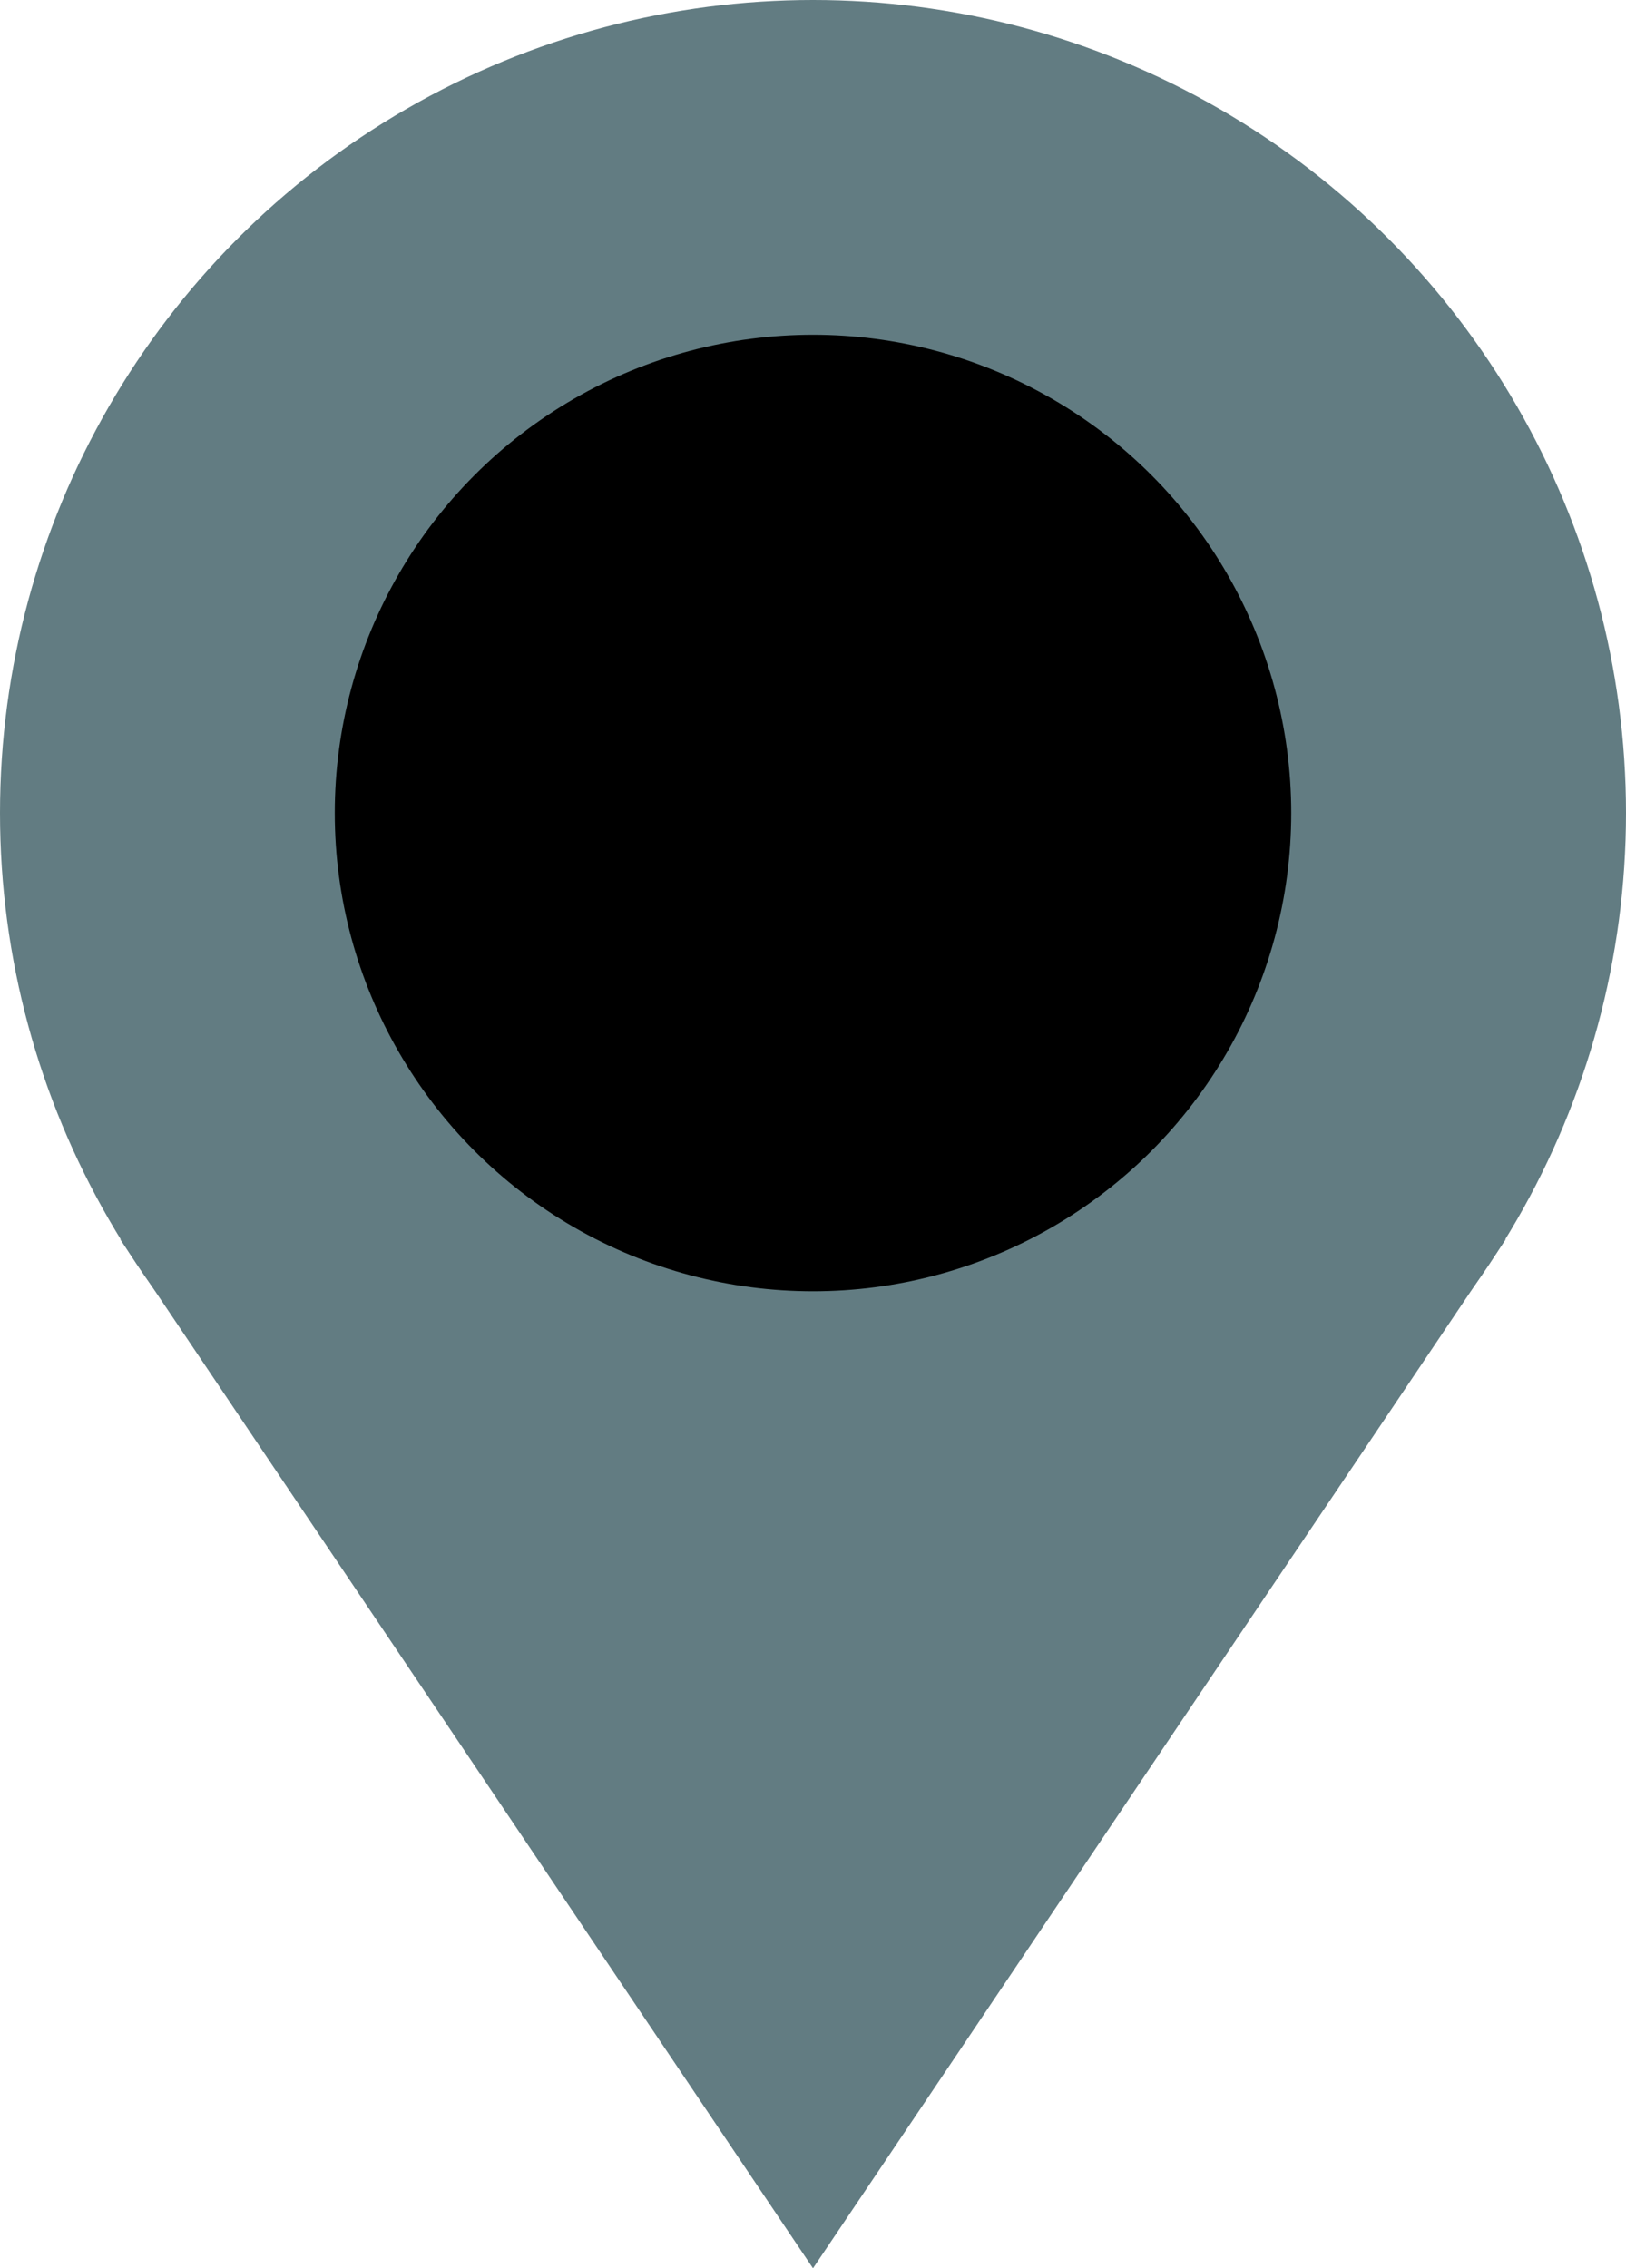
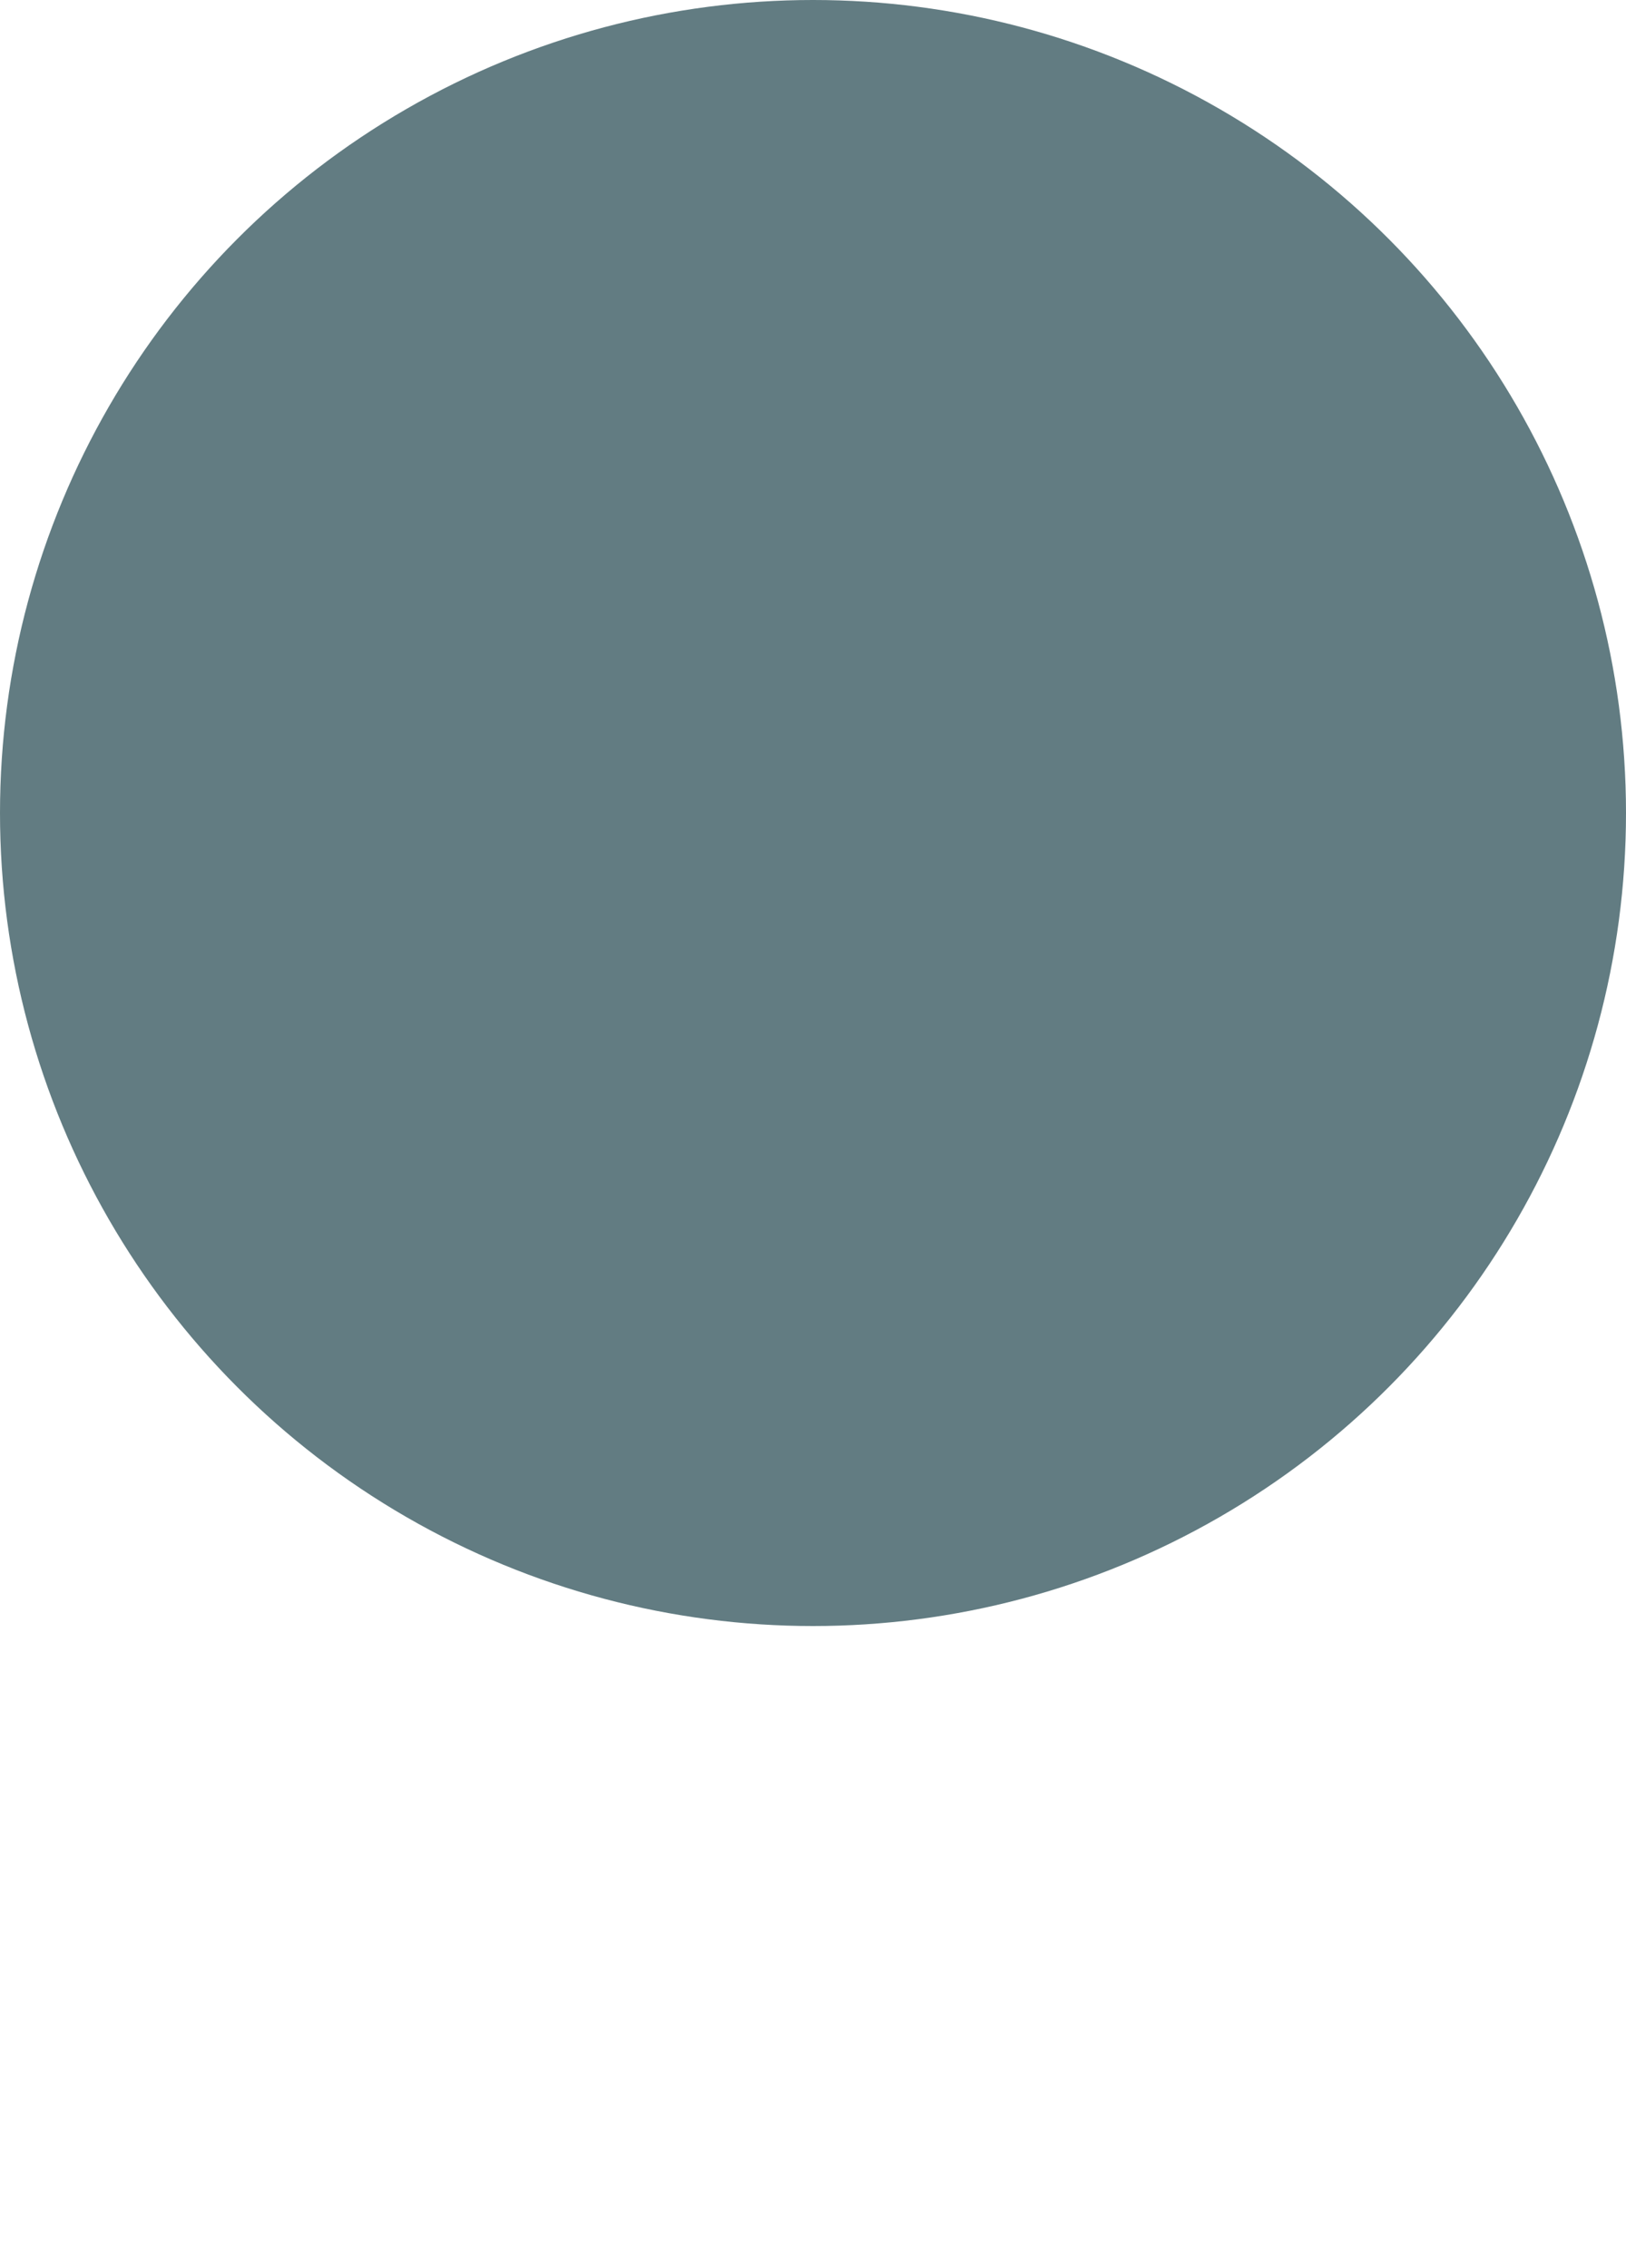
<svg xmlns="http://www.w3.org/2000/svg" id="Layer_2" viewBox="0 0 11.9 16.6">
  <defs>
    <style>.cls-1{fill:#627c82;}</style>
  </defs>
  <g id="Layer_1-2">
    <circle class="cls-1" cx="5.95" cy="5.95" r="5.95" />
-     <polygon class="cls-1" points="5.95 16.6 .88 9.07 11.02 9.07 5.95 16.6" />
-     <circle cx="5.95" cy="5.95" r="3.5" />
  </g>
</svg>